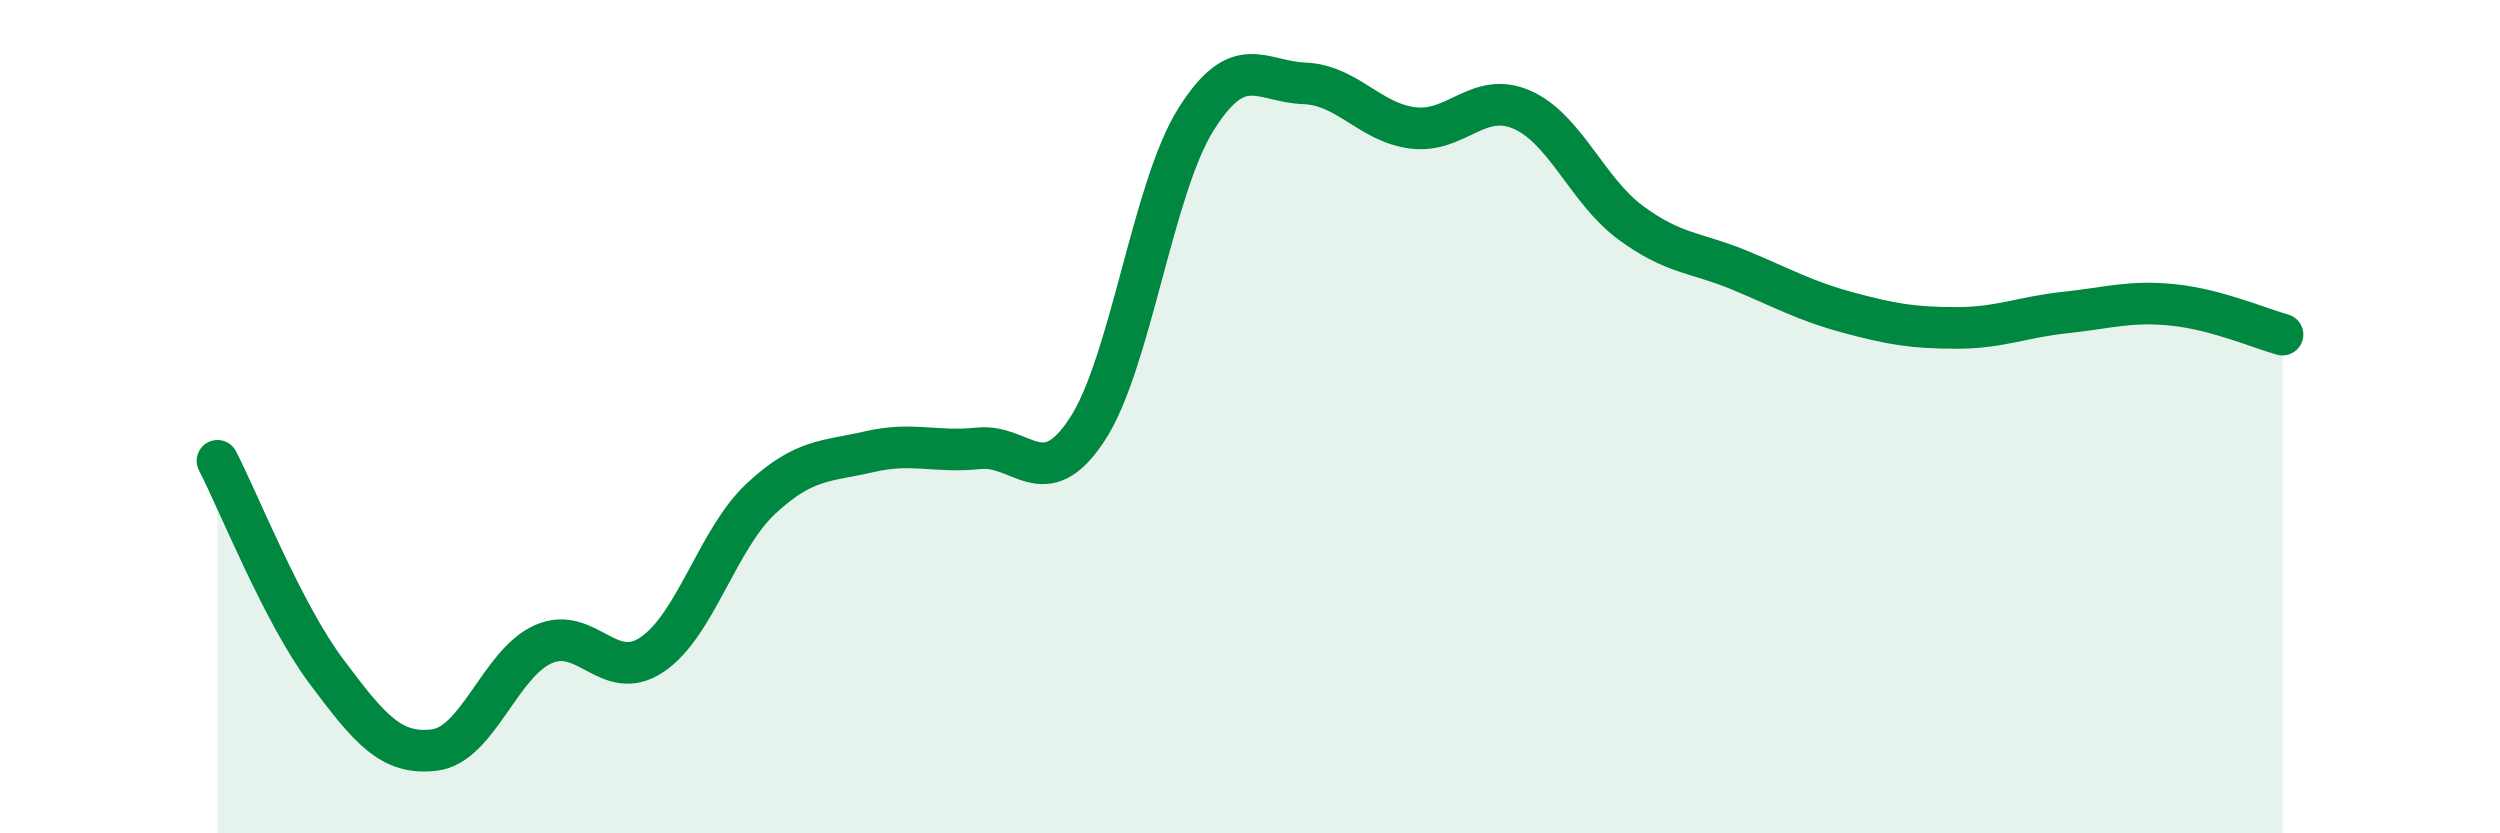
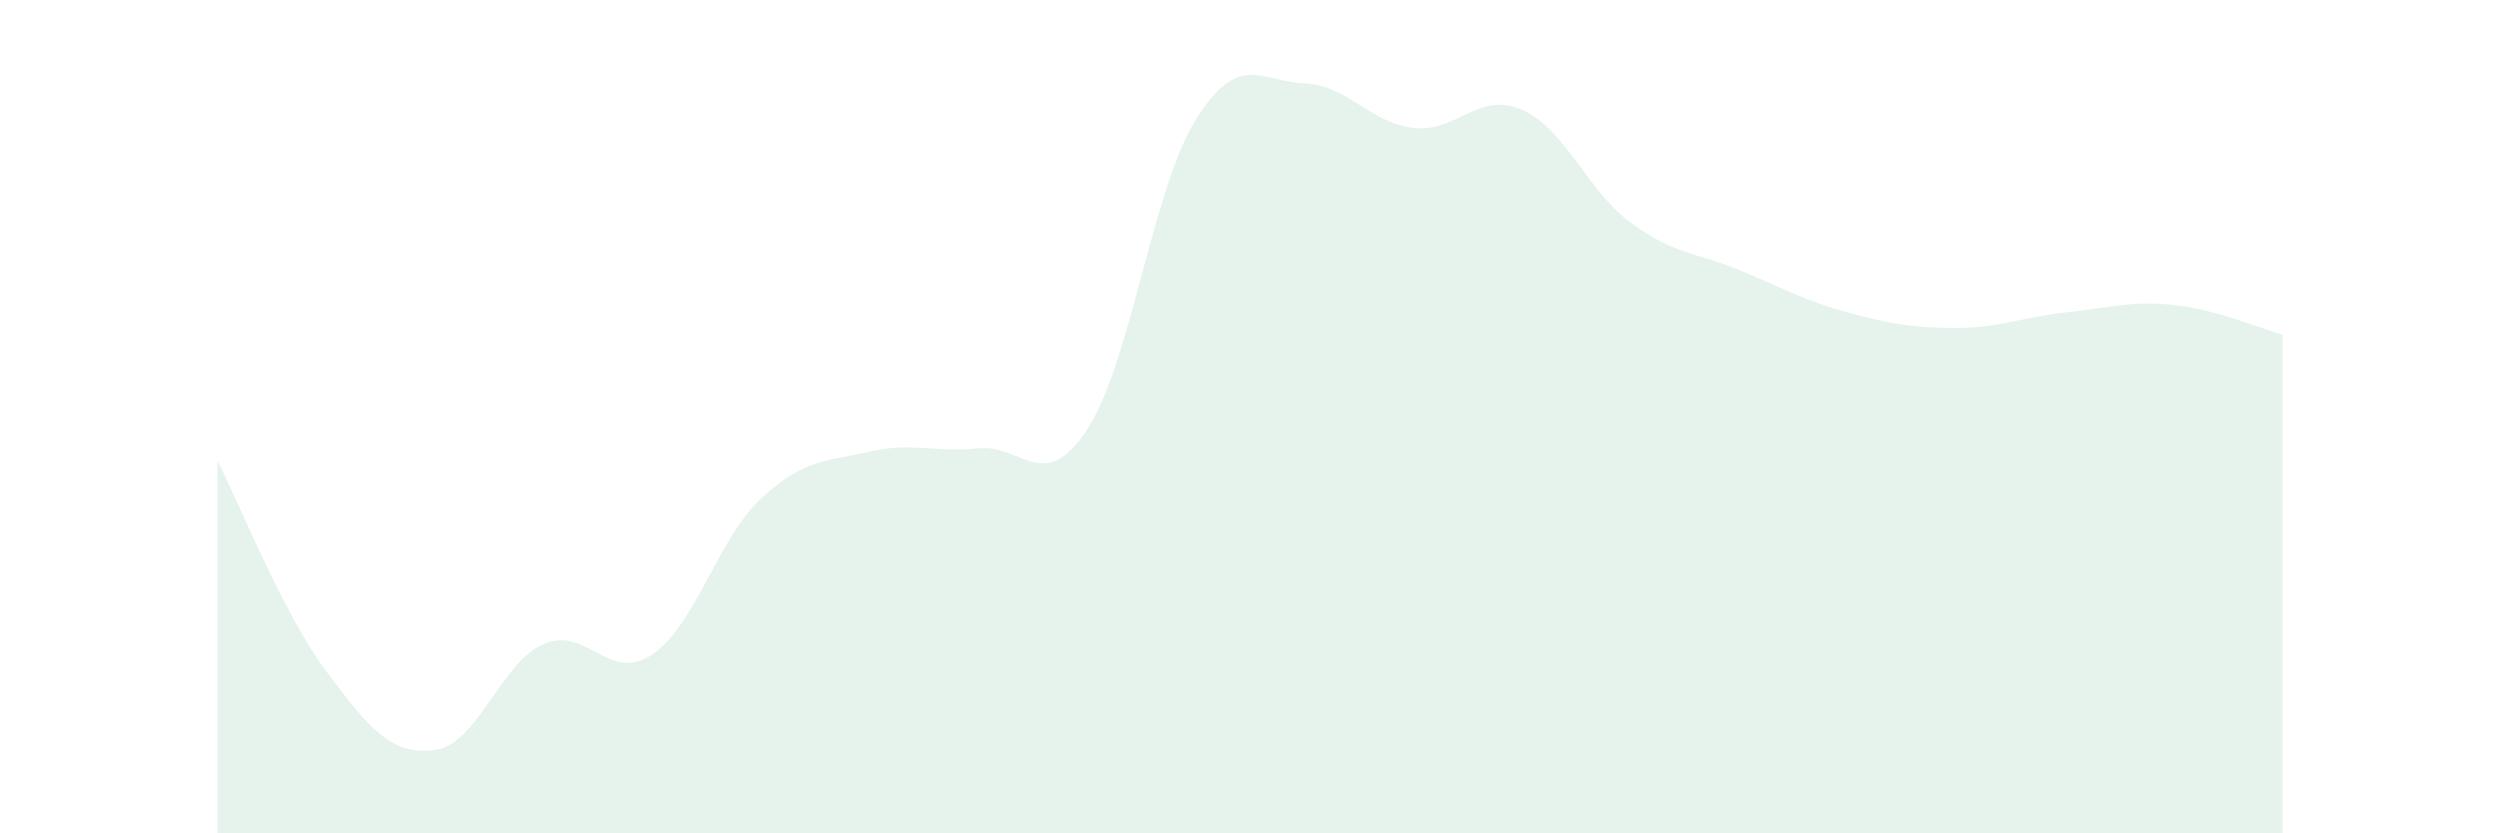
<svg xmlns="http://www.w3.org/2000/svg" width="60" height="20" viewBox="0 0 60 20">
  <path d="M 5.22,11.06 C 5.74,12.07 6.79,14.72 7.83,16.11 C 8.87,17.5 9.39,18.13 10.43,18 C 11.47,17.87 12,15.92 13.04,15.46 C 14.08,15 14.61,16.41 15.65,15.71 C 16.69,15.01 17.22,12.94 18.26,11.97 C 19.3,11 19.83,11.08 20.87,10.84 C 21.91,10.6 22.44,10.87 23.48,10.76 C 24.52,10.65 25.05,11.89 26.09,10.31 C 27.13,8.73 27.66,4.53 28.7,2.87 C 29.74,1.21 30.26,1.96 31.3,2 C 32.34,2.04 32.87,2.94 33.91,3.07 C 34.95,3.2 35.48,2.18 36.52,2.63 C 37.56,3.08 38.09,4.57 39.13,5.34 C 40.17,6.11 40.7,6.05 41.74,6.48 C 42.78,6.91 43.31,7.22 44.35,7.5 C 45.39,7.78 45.92,7.87 46.96,7.87 C 48,7.87 48.53,7.61 49.57,7.5 C 50.61,7.39 51.13,7.21 52.17,7.32 C 53.21,7.43 54.26,7.89 54.78,8.03L54.78 20L5.22 20Z" fill="#008740" opacity="0.1" stroke-linecap="round" stroke-linejoin="round" />
-   <path d="M 5.22,11.06 C 5.74,12.07 6.79,14.72 7.83,16.11 C 8.87,17.5 9.39,18.13 10.43,18 C 11.47,17.87 12,15.92 13.04,15.46 C 14.08,15 14.61,16.41 15.65,15.71 C 16.69,15.01 17.22,12.94 18.26,11.97 C 19.3,11 19.83,11.08 20.87,10.84 C 21.91,10.6 22.44,10.87 23.48,10.76 C 24.52,10.65 25.05,11.89 26.09,10.31 C 27.13,8.73 27.66,4.53 28.7,2.87 C 29.74,1.21 30.26,1.96 31.3,2 C 32.34,2.04 32.87,2.94 33.91,3.07 C 34.95,3.2 35.48,2.18 36.52,2.63 C 37.56,3.08 38.09,4.57 39.13,5.34 C 40.17,6.11 40.7,6.05 41.74,6.48 C 42.78,6.91 43.31,7.22 44.35,7.5 C 45.39,7.78 45.92,7.87 46.96,7.87 C 48,7.87 48.53,7.61 49.57,7.5 C 50.61,7.39 51.13,7.21 52.17,7.32 C 53.21,7.43 54.26,7.89 54.78,8.03" stroke="#008740" stroke-width="1" fill="none" stroke-linecap="round" stroke-linejoin="round" />
</svg>